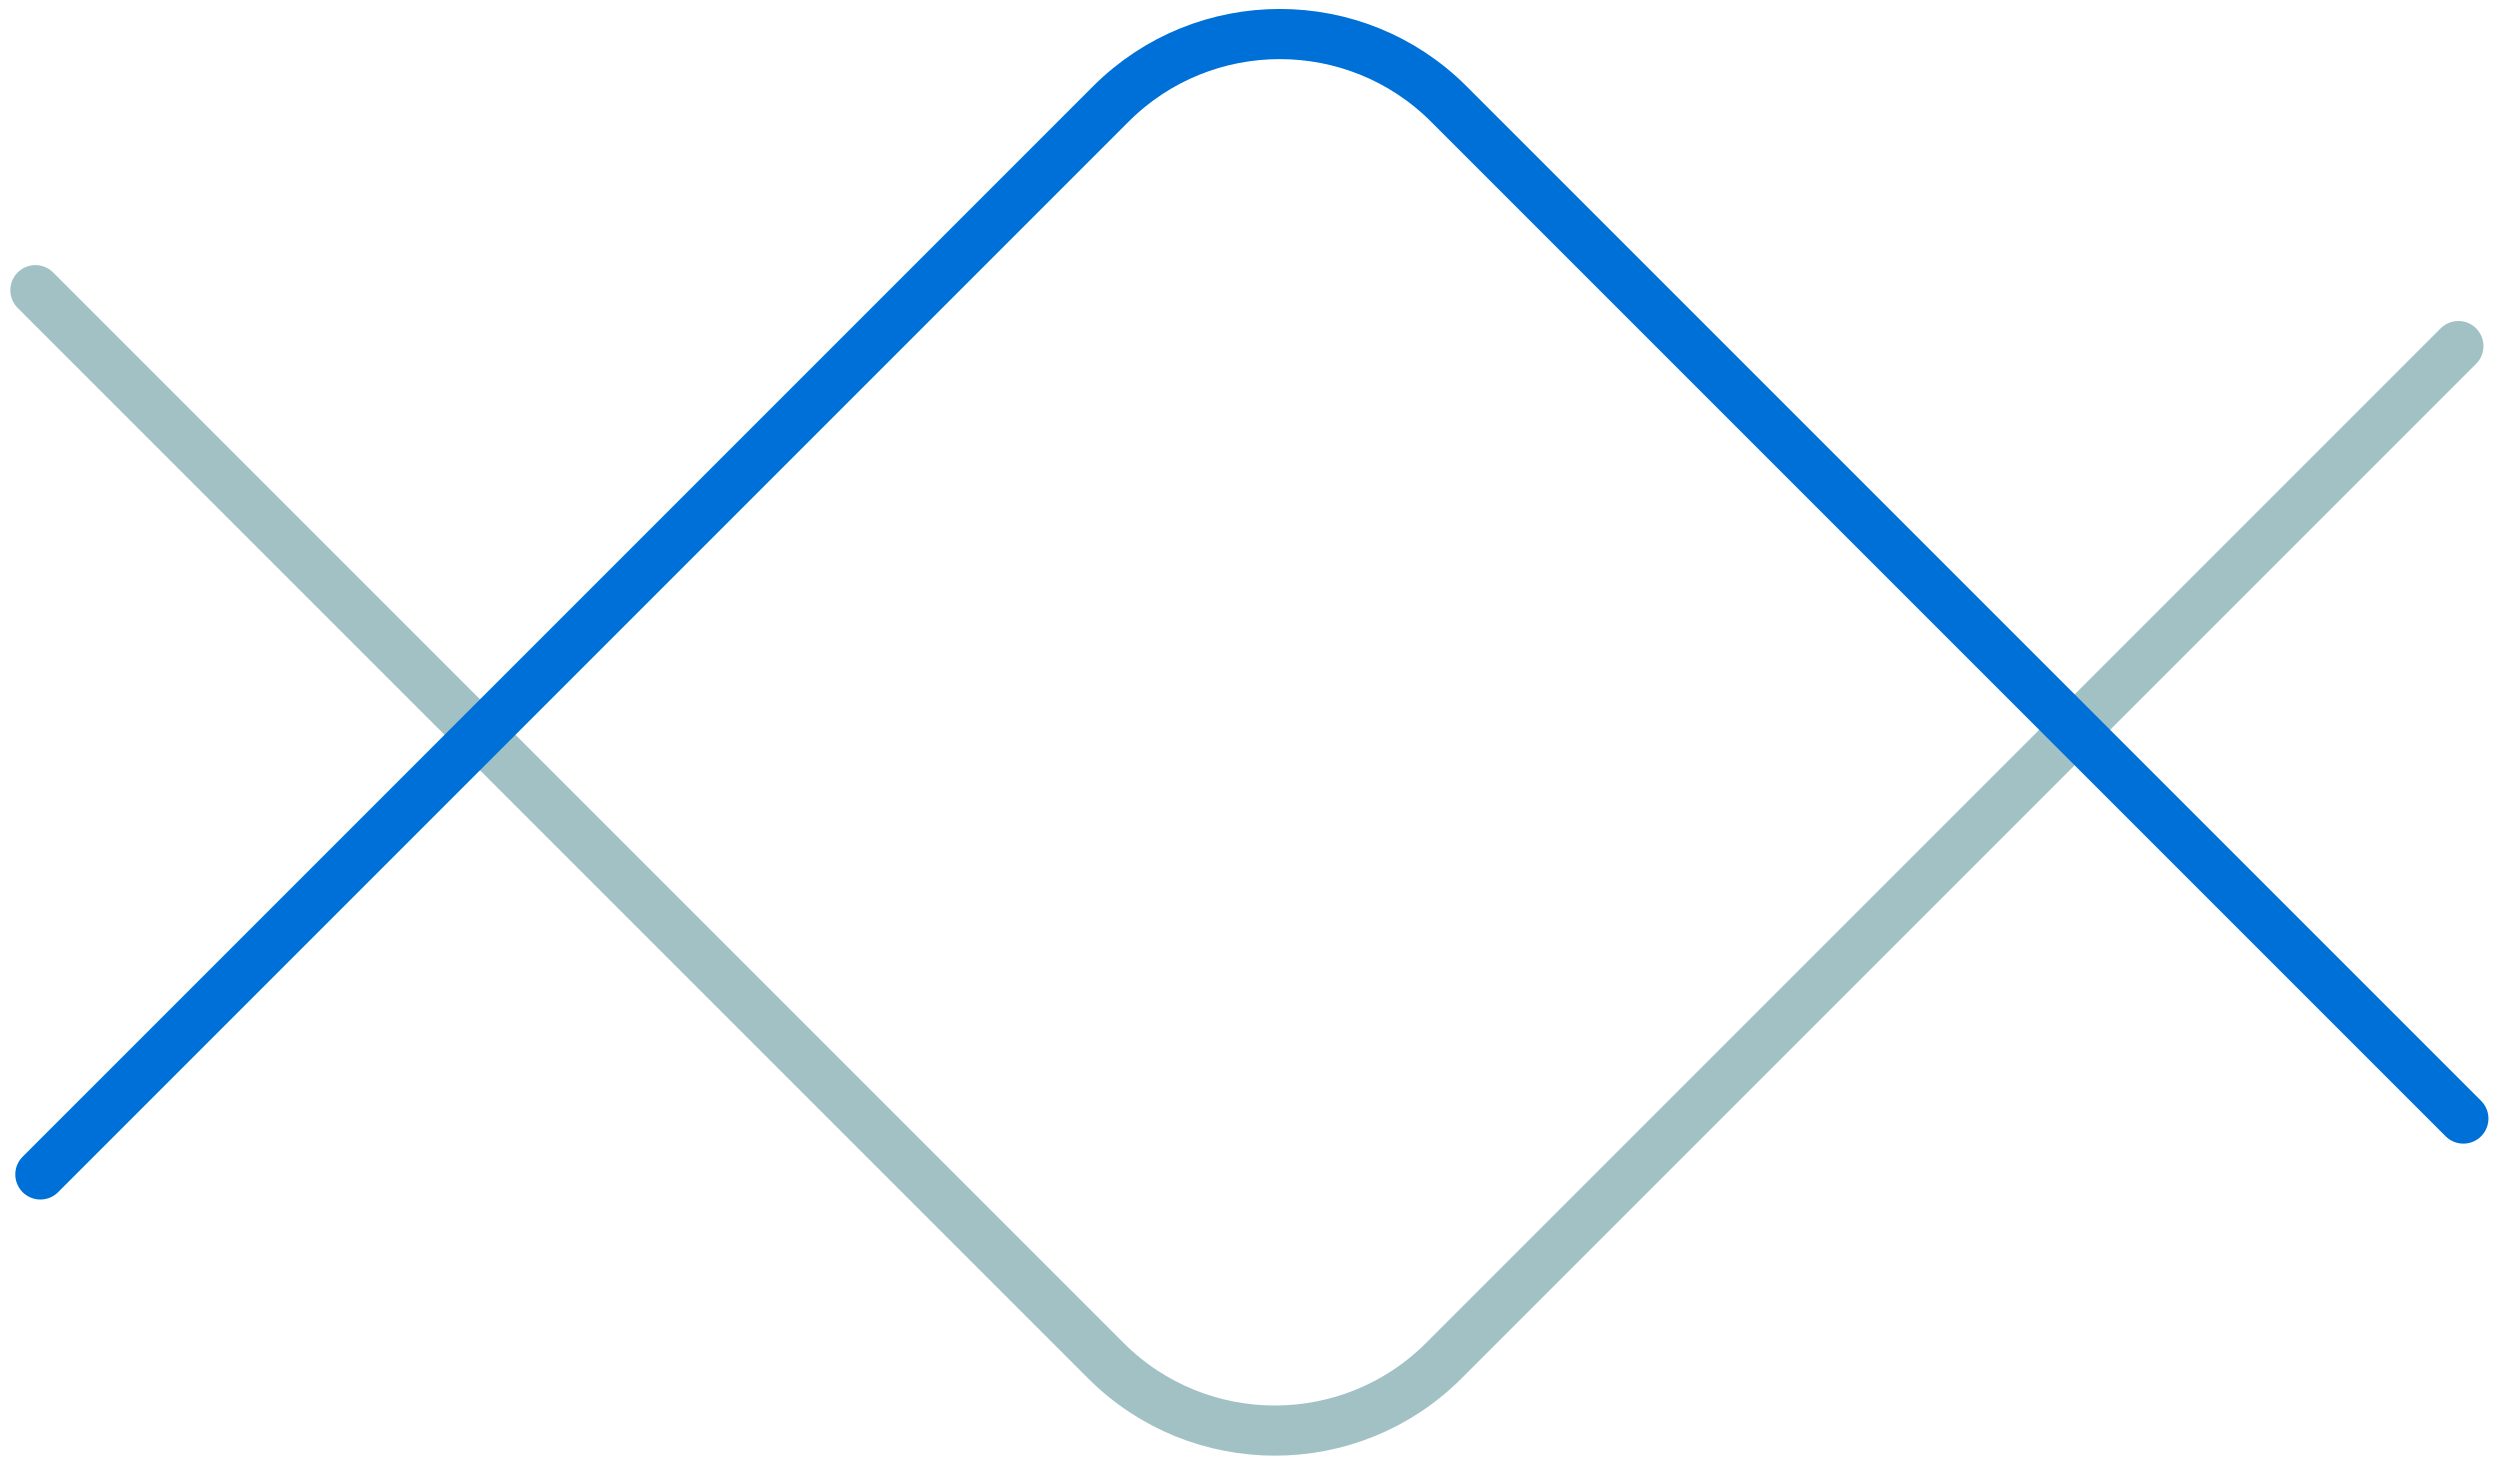
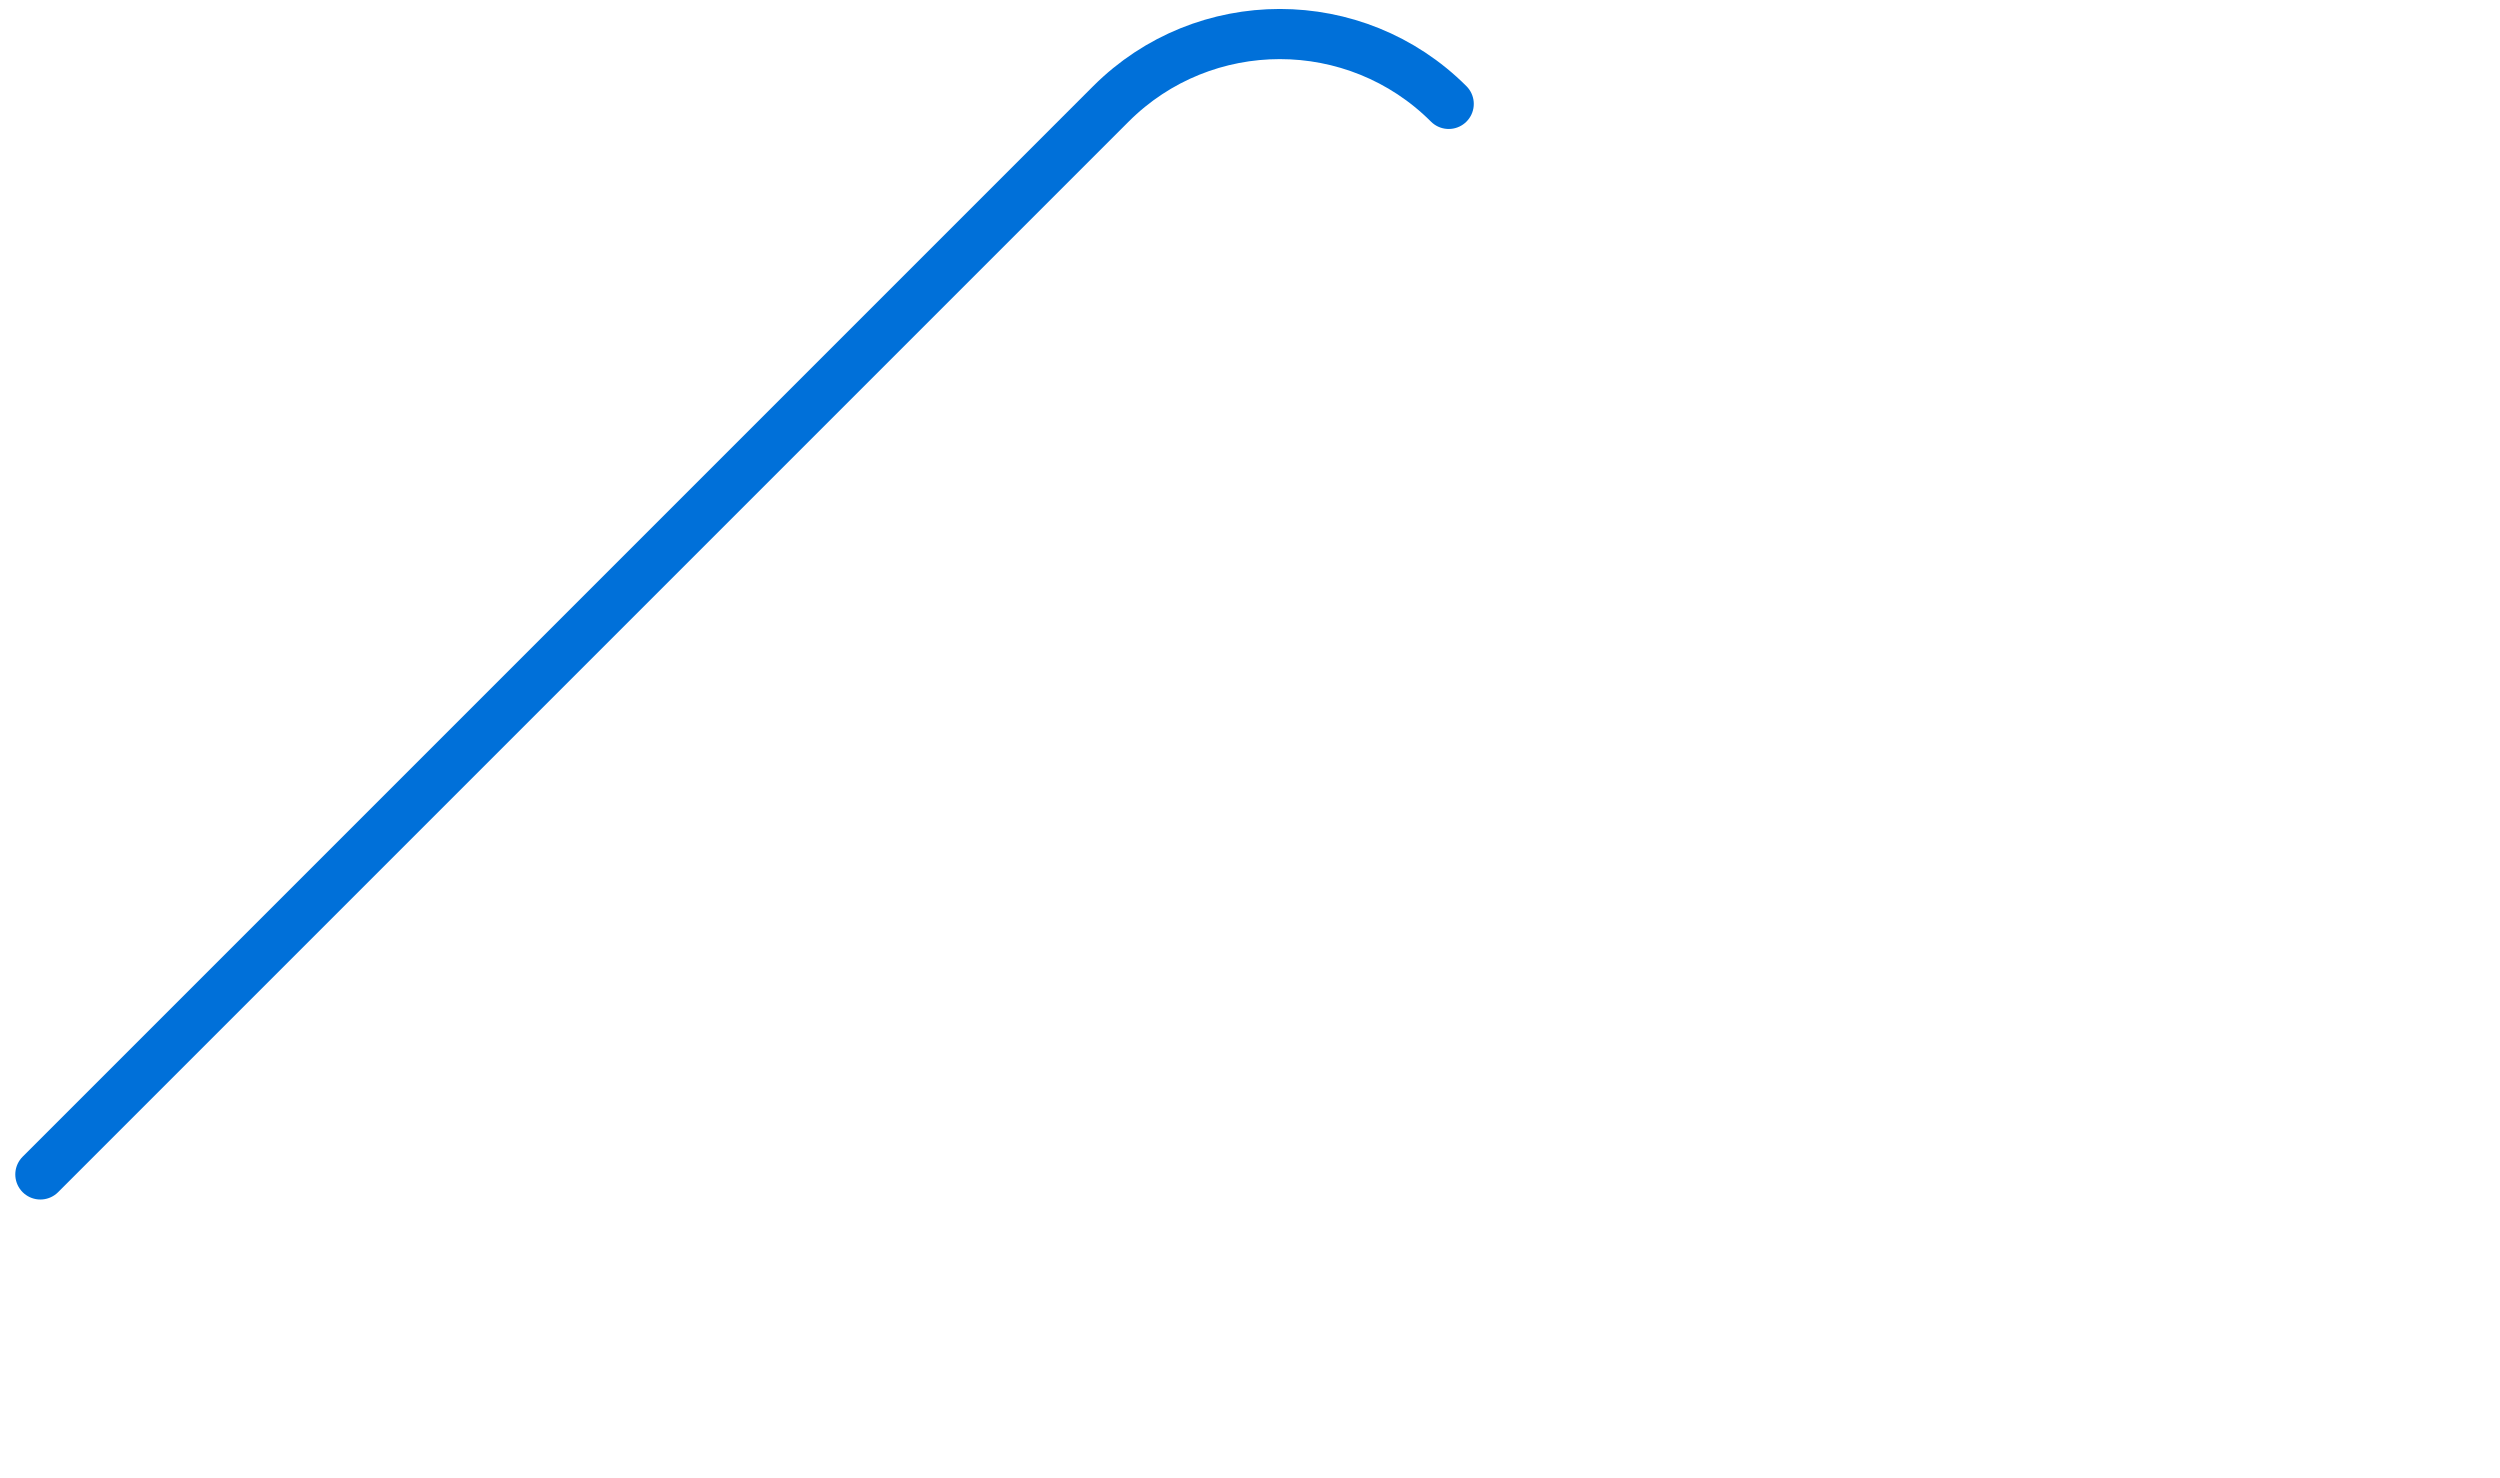
<svg xmlns="http://www.w3.org/2000/svg" version="1.1" id="Camada_1" x="0px" y="0px" viewBox="0 0 201.3 119" style="enable-background:new 0 0 201.3 119;" xml:space="preserve">
  <style type="text/css">
	.st0{fill:none;stroke:#A1C1C4;stroke-width:4.038;stroke-linecap:round;stroke-linejoin:round;}
	.st1{fill:none;stroke:#0070D9;stroke-width:4.038;stroke-linecap:round;stroke-linejoin:round;}
</style>
  <g id="Grupo_6860" transform="translate(-1302.95 -2140.234)">
-     <path id="Caminho_4099" class="st0" d="M1305.8,2163.6l86.2,86.2c7.5,7.5,19.7,7.5,27.2,0l81.7-81.7" />
-     <path id="Caminho_4100" class="st1" d="M1306.2,2234.8l86.2-86.2c7.5-7.5,19.7-7.5,27.2,0l81.7,81.7" />
+     <path id="Caminho_4100" class="st1" d="M1306.2,2234.8l86.2-86.2c7.5-7.5,19.7-7.5,27.2,0" />
  </g>
</svg>